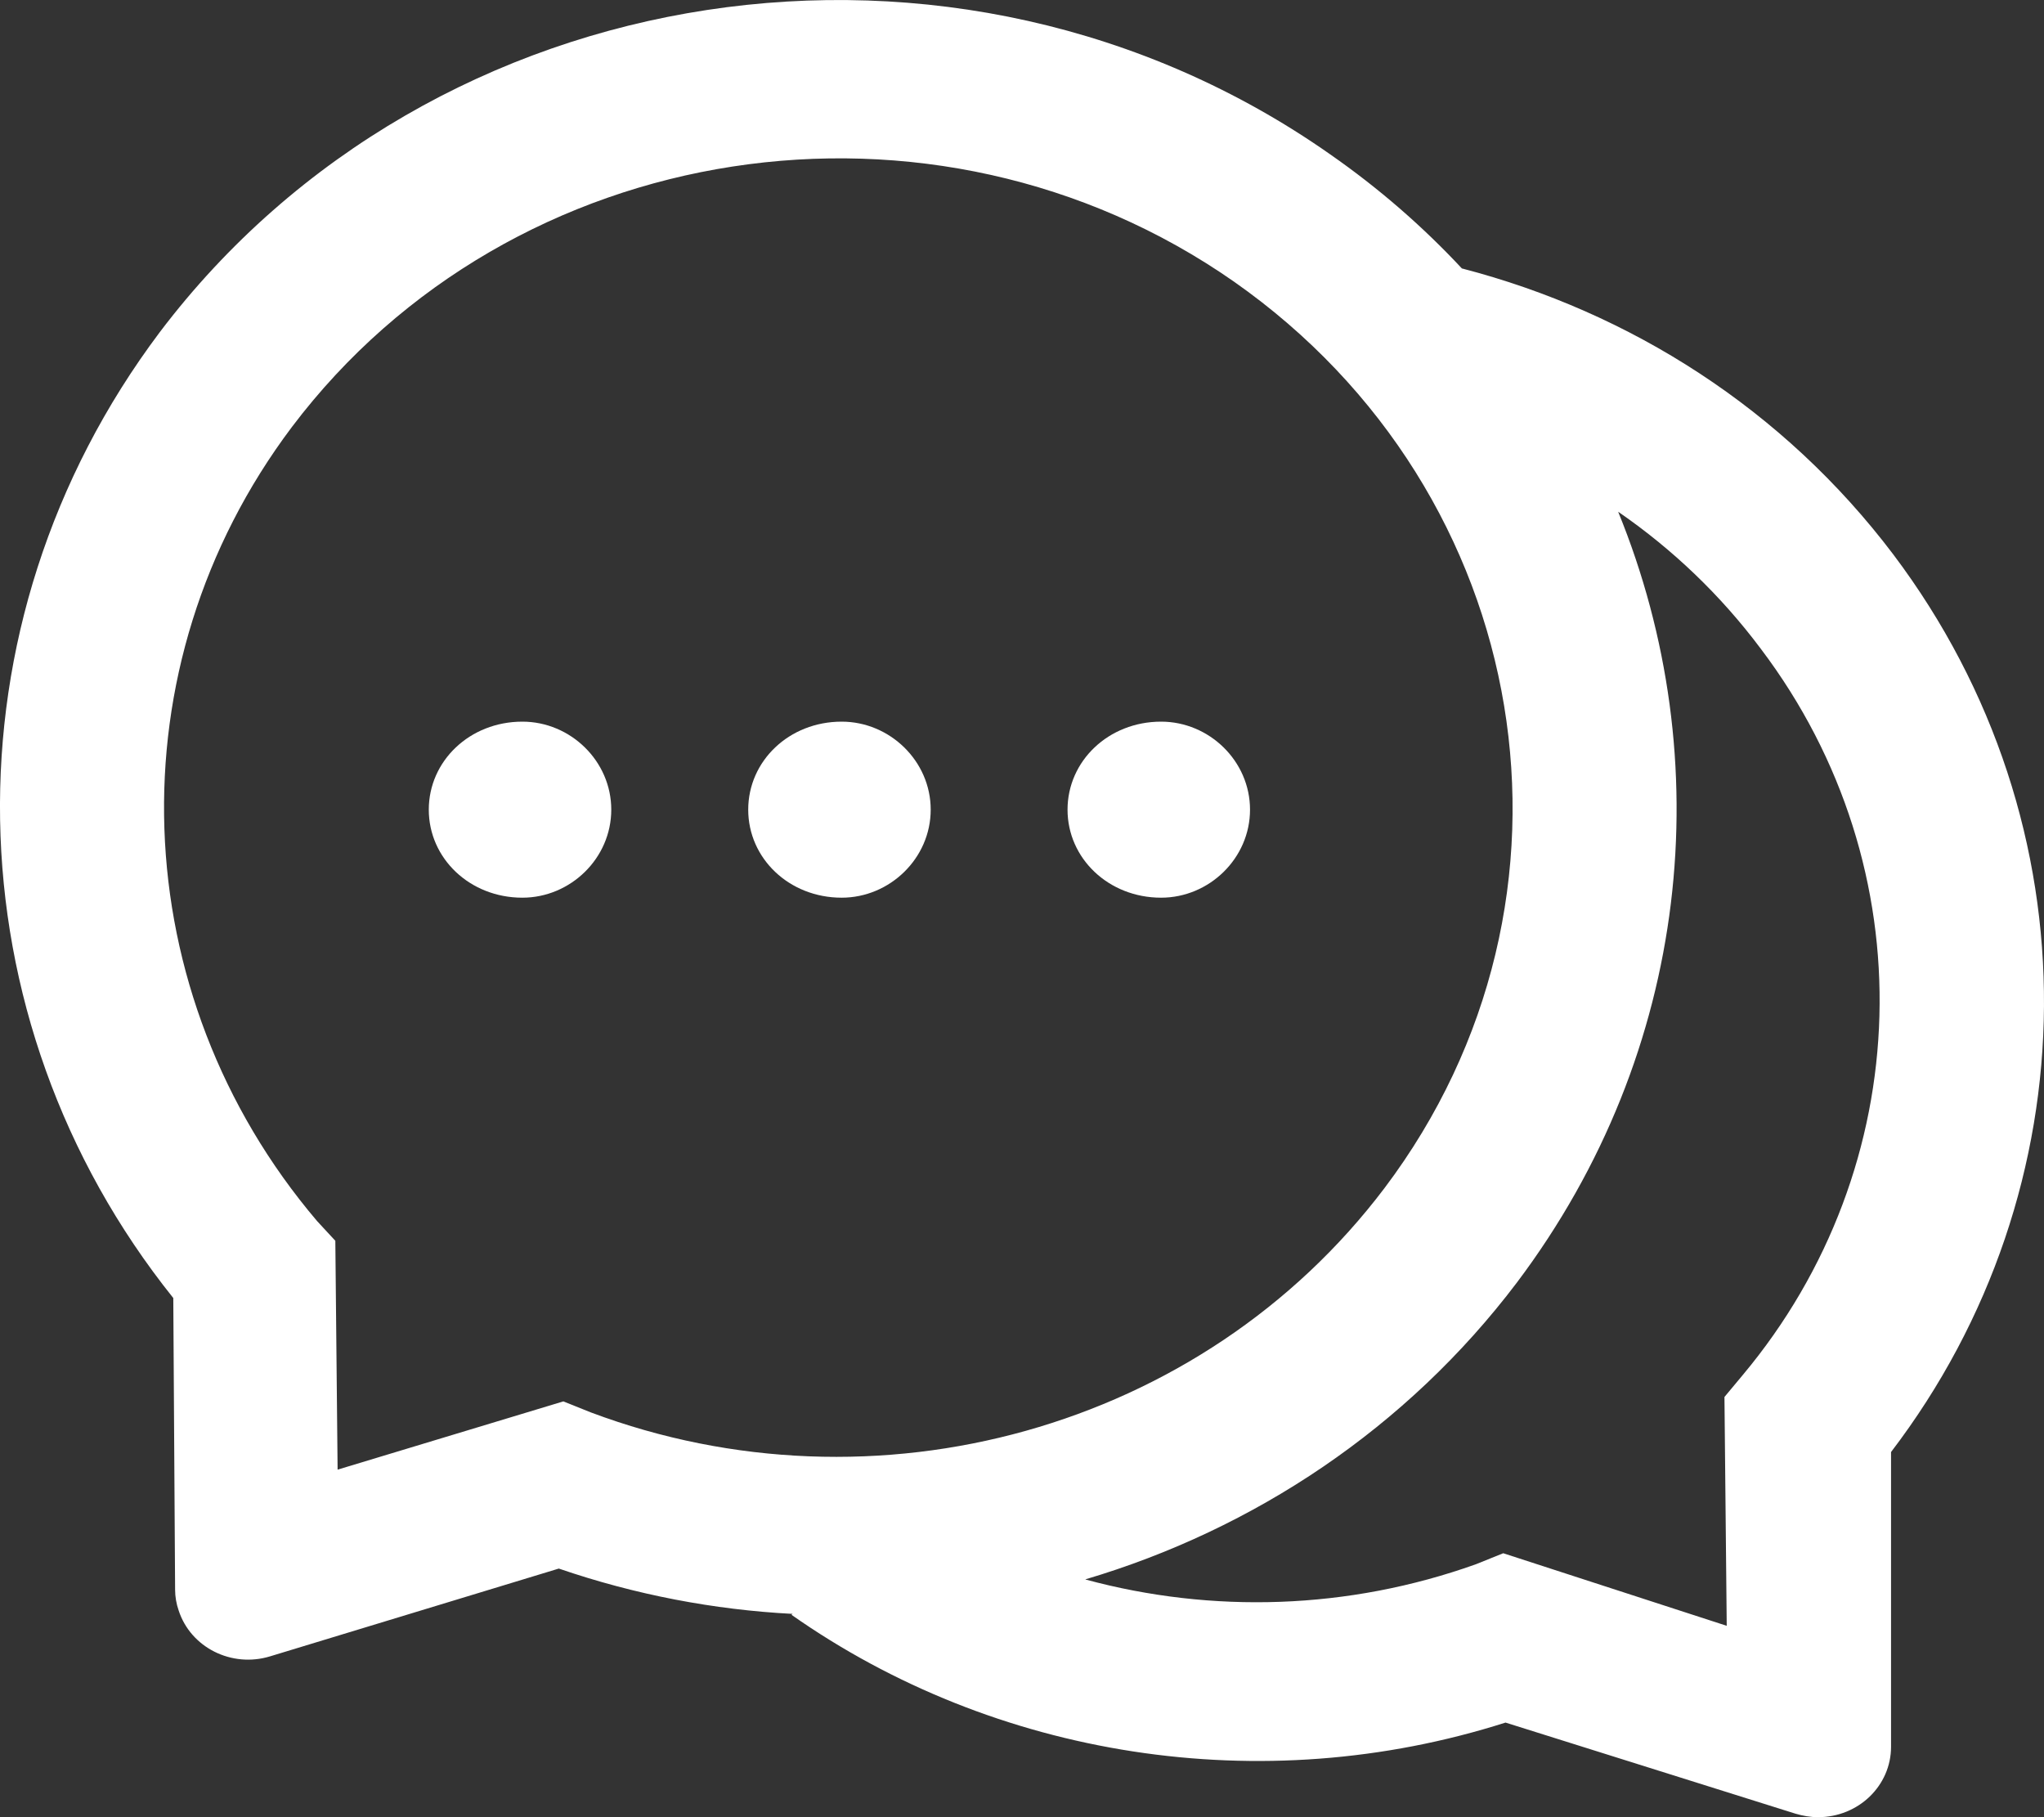
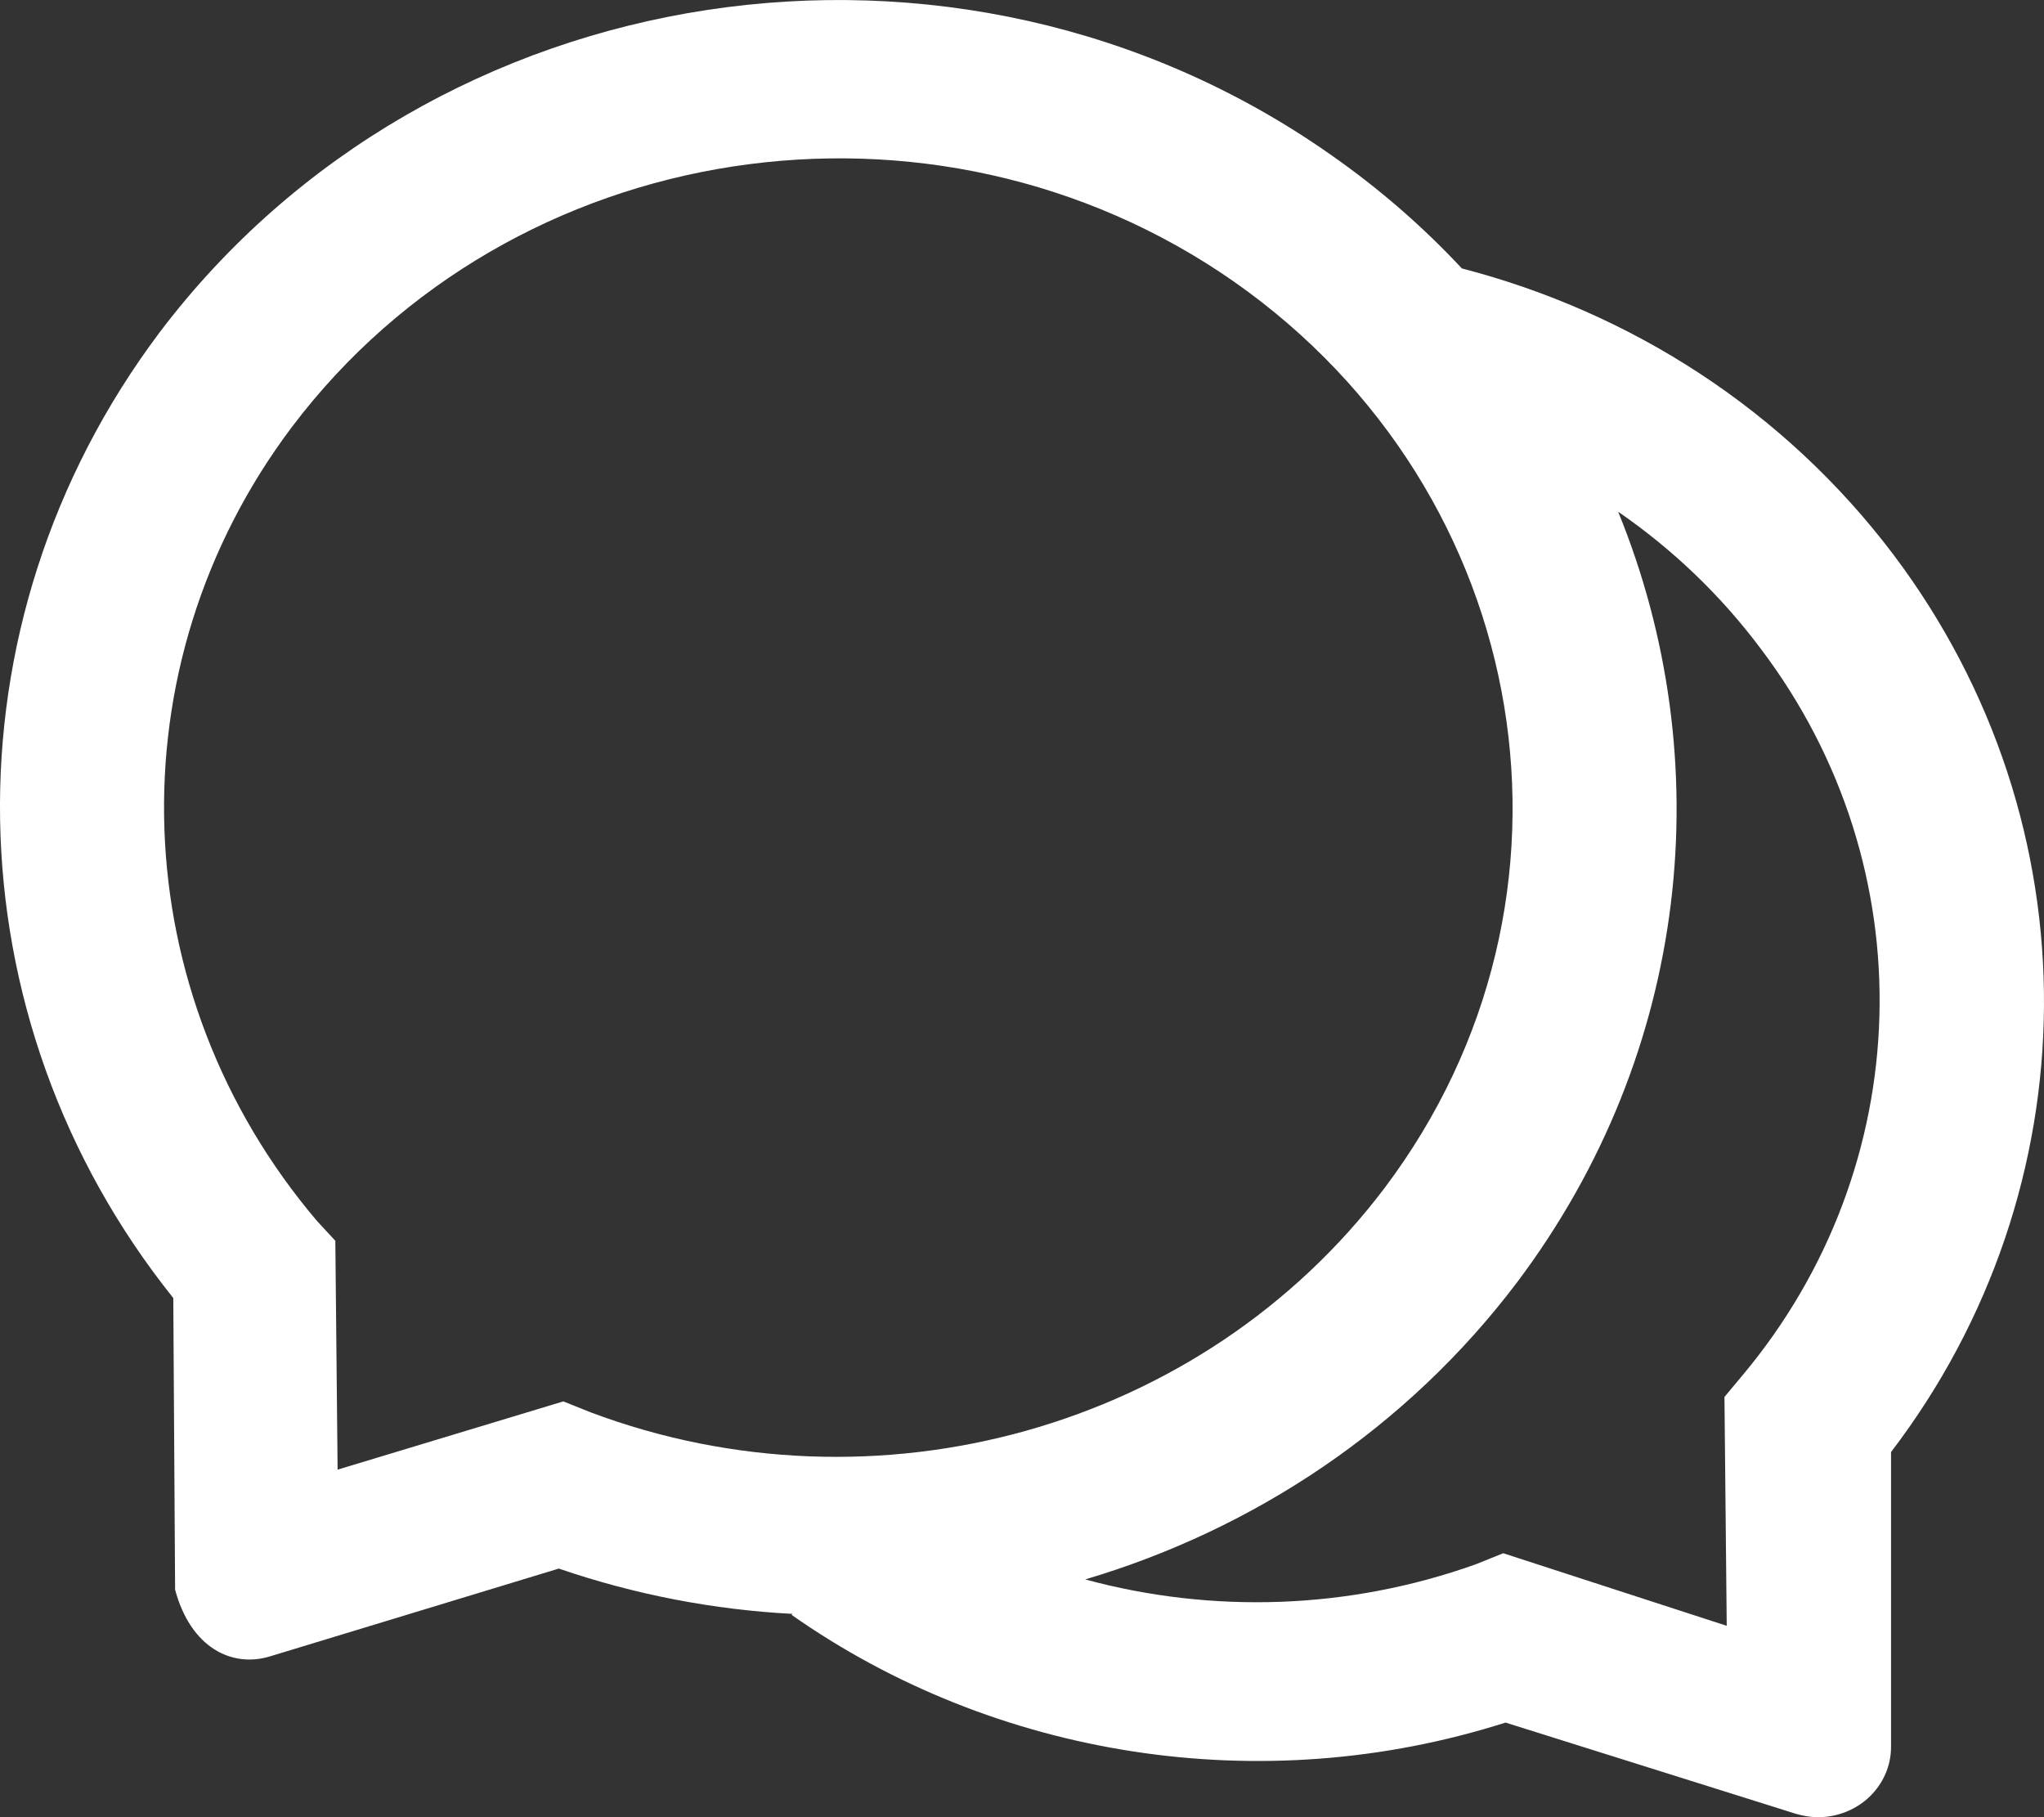
<svg xmlns="http://www.w3.org/2000/svg" width="18" height="16" viewBox="0 0 18 16" fill="none">
  <rect x="0" y="0" width="18" height="16" fill="#333333" stroke="none" />
-   <path d="M10.225 6.354C9.761 6.354 9.401 6.701 9.401 7.129C9.401 7.557 9.761 7.904 10.225 7.904C10.649 7.904 11.008 7.557 11.008 7.129C11.008 6.701 10.649 6.354 10.225 6.354ZM4.6 6.354C4.136 6.354 3.776 6.701 3.776 7.129C3.776 7.557 4.136 7.904 4.6 7.904C5.024 7.904 5.383 7.557 5.383 7.129C5.383 6.701 5.024 6.354 4.6 6.354Z" fill="white" />
-   <path d="M16.673 4.882C15.707 3.604 14.357 2.749 12.876 2.364V2.366C12.533 1.998 12.145 1.659 11.711 1.357C8.423 -0.948 3.806 -0.245 1.406 2.926C-0.529 5.502 -0.446 8.967 1.526 11.429L1.542 13.997C1.542 14.059 1.553 14.121 1.573 14.179C1.679 14.507 2.041 14.687 2.378 14.584L4.921 13.811C5.594 14.042 6.289 14.174 6.98 14.21L6.97 14.218C8.76 15.475 11.106 15.853 13.258 15.167L15.811 15.969C15.875 15.988 15.942 16 16.01 16C16.366 16 16.653 15.723 16.653 15.38V12.785C18.422 10.468 18.469 7.266 16.673 4.882ZM5.203 12.436L4.961 12.339L2.973 12.94L2.953 10.925L2.792 10.751C1.093 8.752 0.98 5.872 2.571 3.759C4.507 1.198 8.22 0.632 10.867 2.48C13.523 4.342 14.112 7.915 12.193 10.46C10.584 12.589 7.704 13.375 5.203 12.436ZM15.347 12.107L15.186 12.3L15.206 14.315L13.238 13.676L12.997 13.773C11.872 14.175 10.672 14.208 9.562 13.908L9.558 13.906C11.042 13.466 12.388 12.575 13.358 11.293C14.893 9.254 15.142 6.691 14.25 4.506L14.262 4.514C14.724 4.834 15.148 5.233 15.508 5.715C16.966 7.644 16.884 10.271 15.347 12.107Z" fill="white" />
-   <path d="M7.412 6.354C6.948 6.354 6.589 6.701 6.589 7.129C6.589 7.557 6.948 7.904 7.412 7.904C7.836 7.904 8.196 7.557 8.196 7.129C8.196 6.701 7.836 6.354 7.412 6.354Z" fill="white" />
+   <path d="M16.673 4.882C15.707 3.604 14.357 2.749 12.876 2.364V2.366C12.533 1.998 12.145 1.659 11.711 1.357C8.423 -0.948 3.806 -0.245 1.406 2.926C-0.529 5.502 -0.446 8.967 1.526 11.429L1.542 13.997C1.679 14.507 2.041 14.687 2.378 14.584L4.921 13.811C5.594 14.042 6.289 14.174 6.98 14.21L6.97 14.218C8.76 15.475 11.106 15.853 13.258 15.167L15.811 15.969C15.875 15.988 15.942 16 16.01 16C16.366 16 16.653 15.723 16.653 15.38V12.785C18.422 10.468 18.469 7.266 16.673 4.882ZM5.203 12.436L4.961 12.339L2.973 12.94L2.953 10.925L2.792 10.751C1.093 8.752 0.98 5.872 2.571 3.759C4.507 1.198 8.22 0.632 10.867 2.48C13.523 4.342 14.112 7.915 12.193 10.46C10.584 12.589 7.704 13.375 5.203 12.436ZM15.347 12.107L15.186 12.3L15.206 14.315L13.238 13.676L12.997 13.773C11.872 14.175 10.672 14.208 9.562 13.908L9.558 13.906C11.042 13.466 12.388 12.575 13.358 11.293C14.893 9.254 15.142 6.691 14.25 4.506L14.262 4.514C14.724 4.834 15.148 5.233 15.508 5.715C16.966 7.644 16.884 10.271 15.347 12.107Z" fill="white" />
</svg>